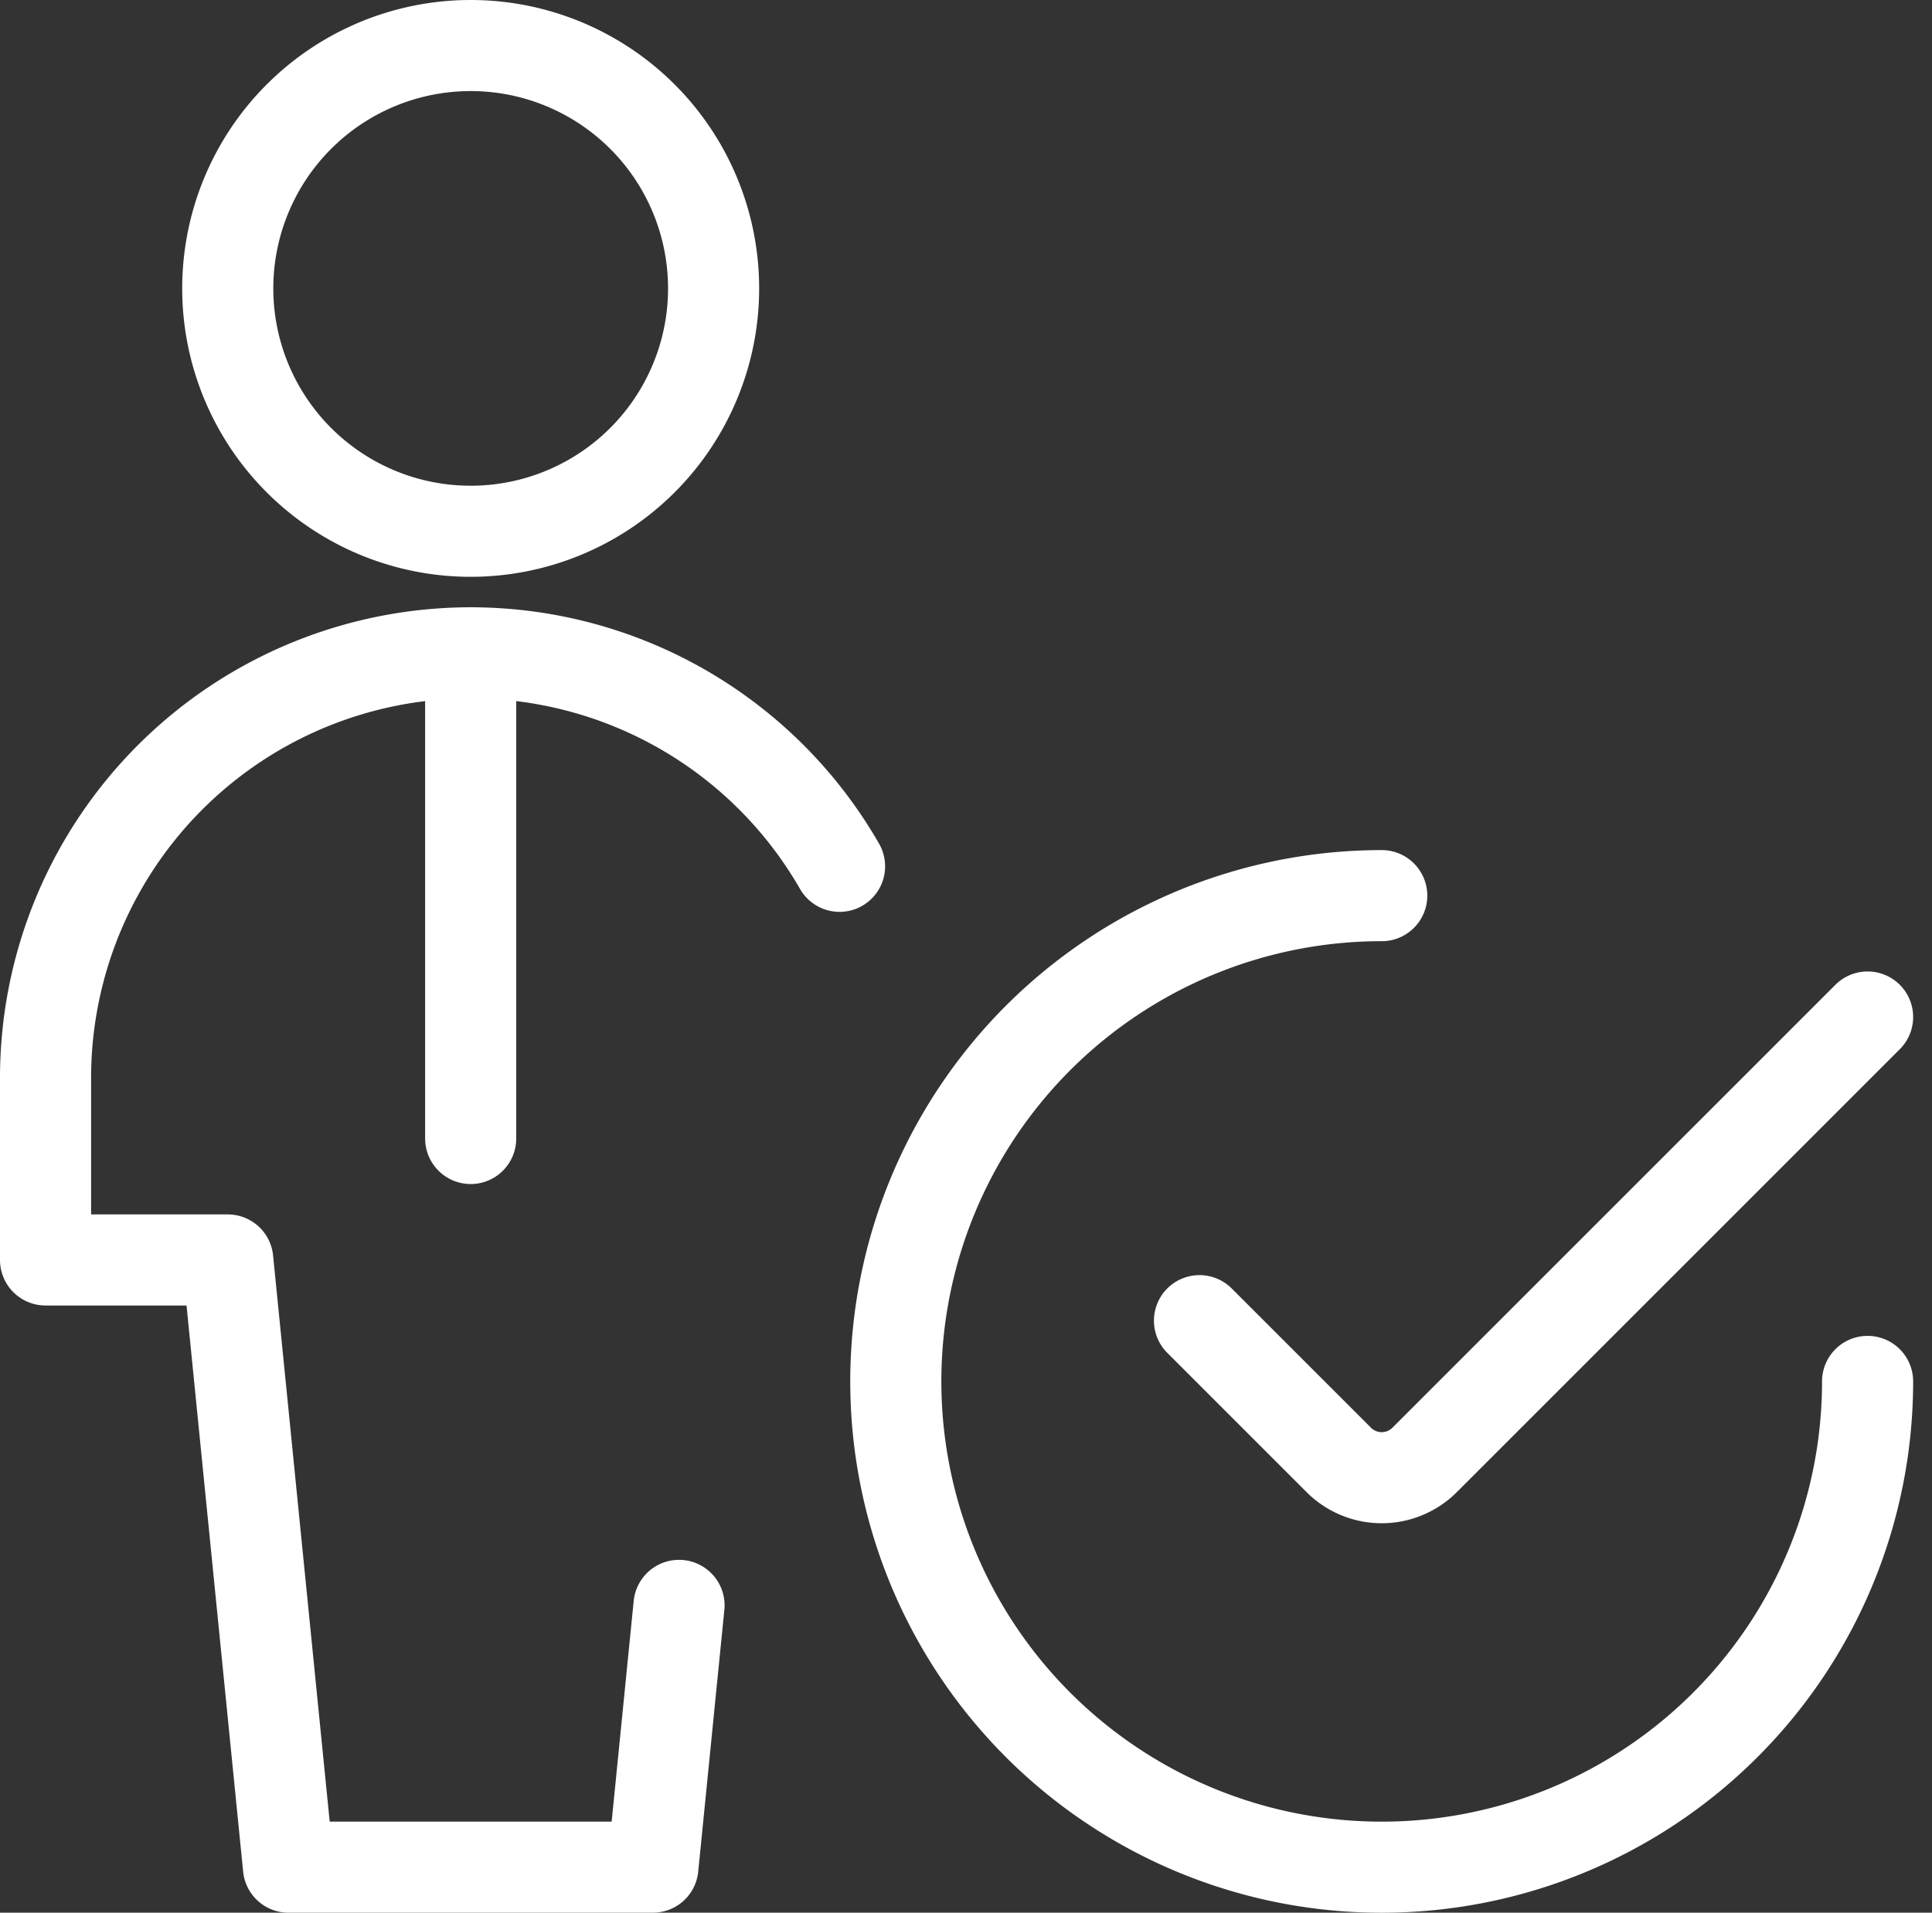
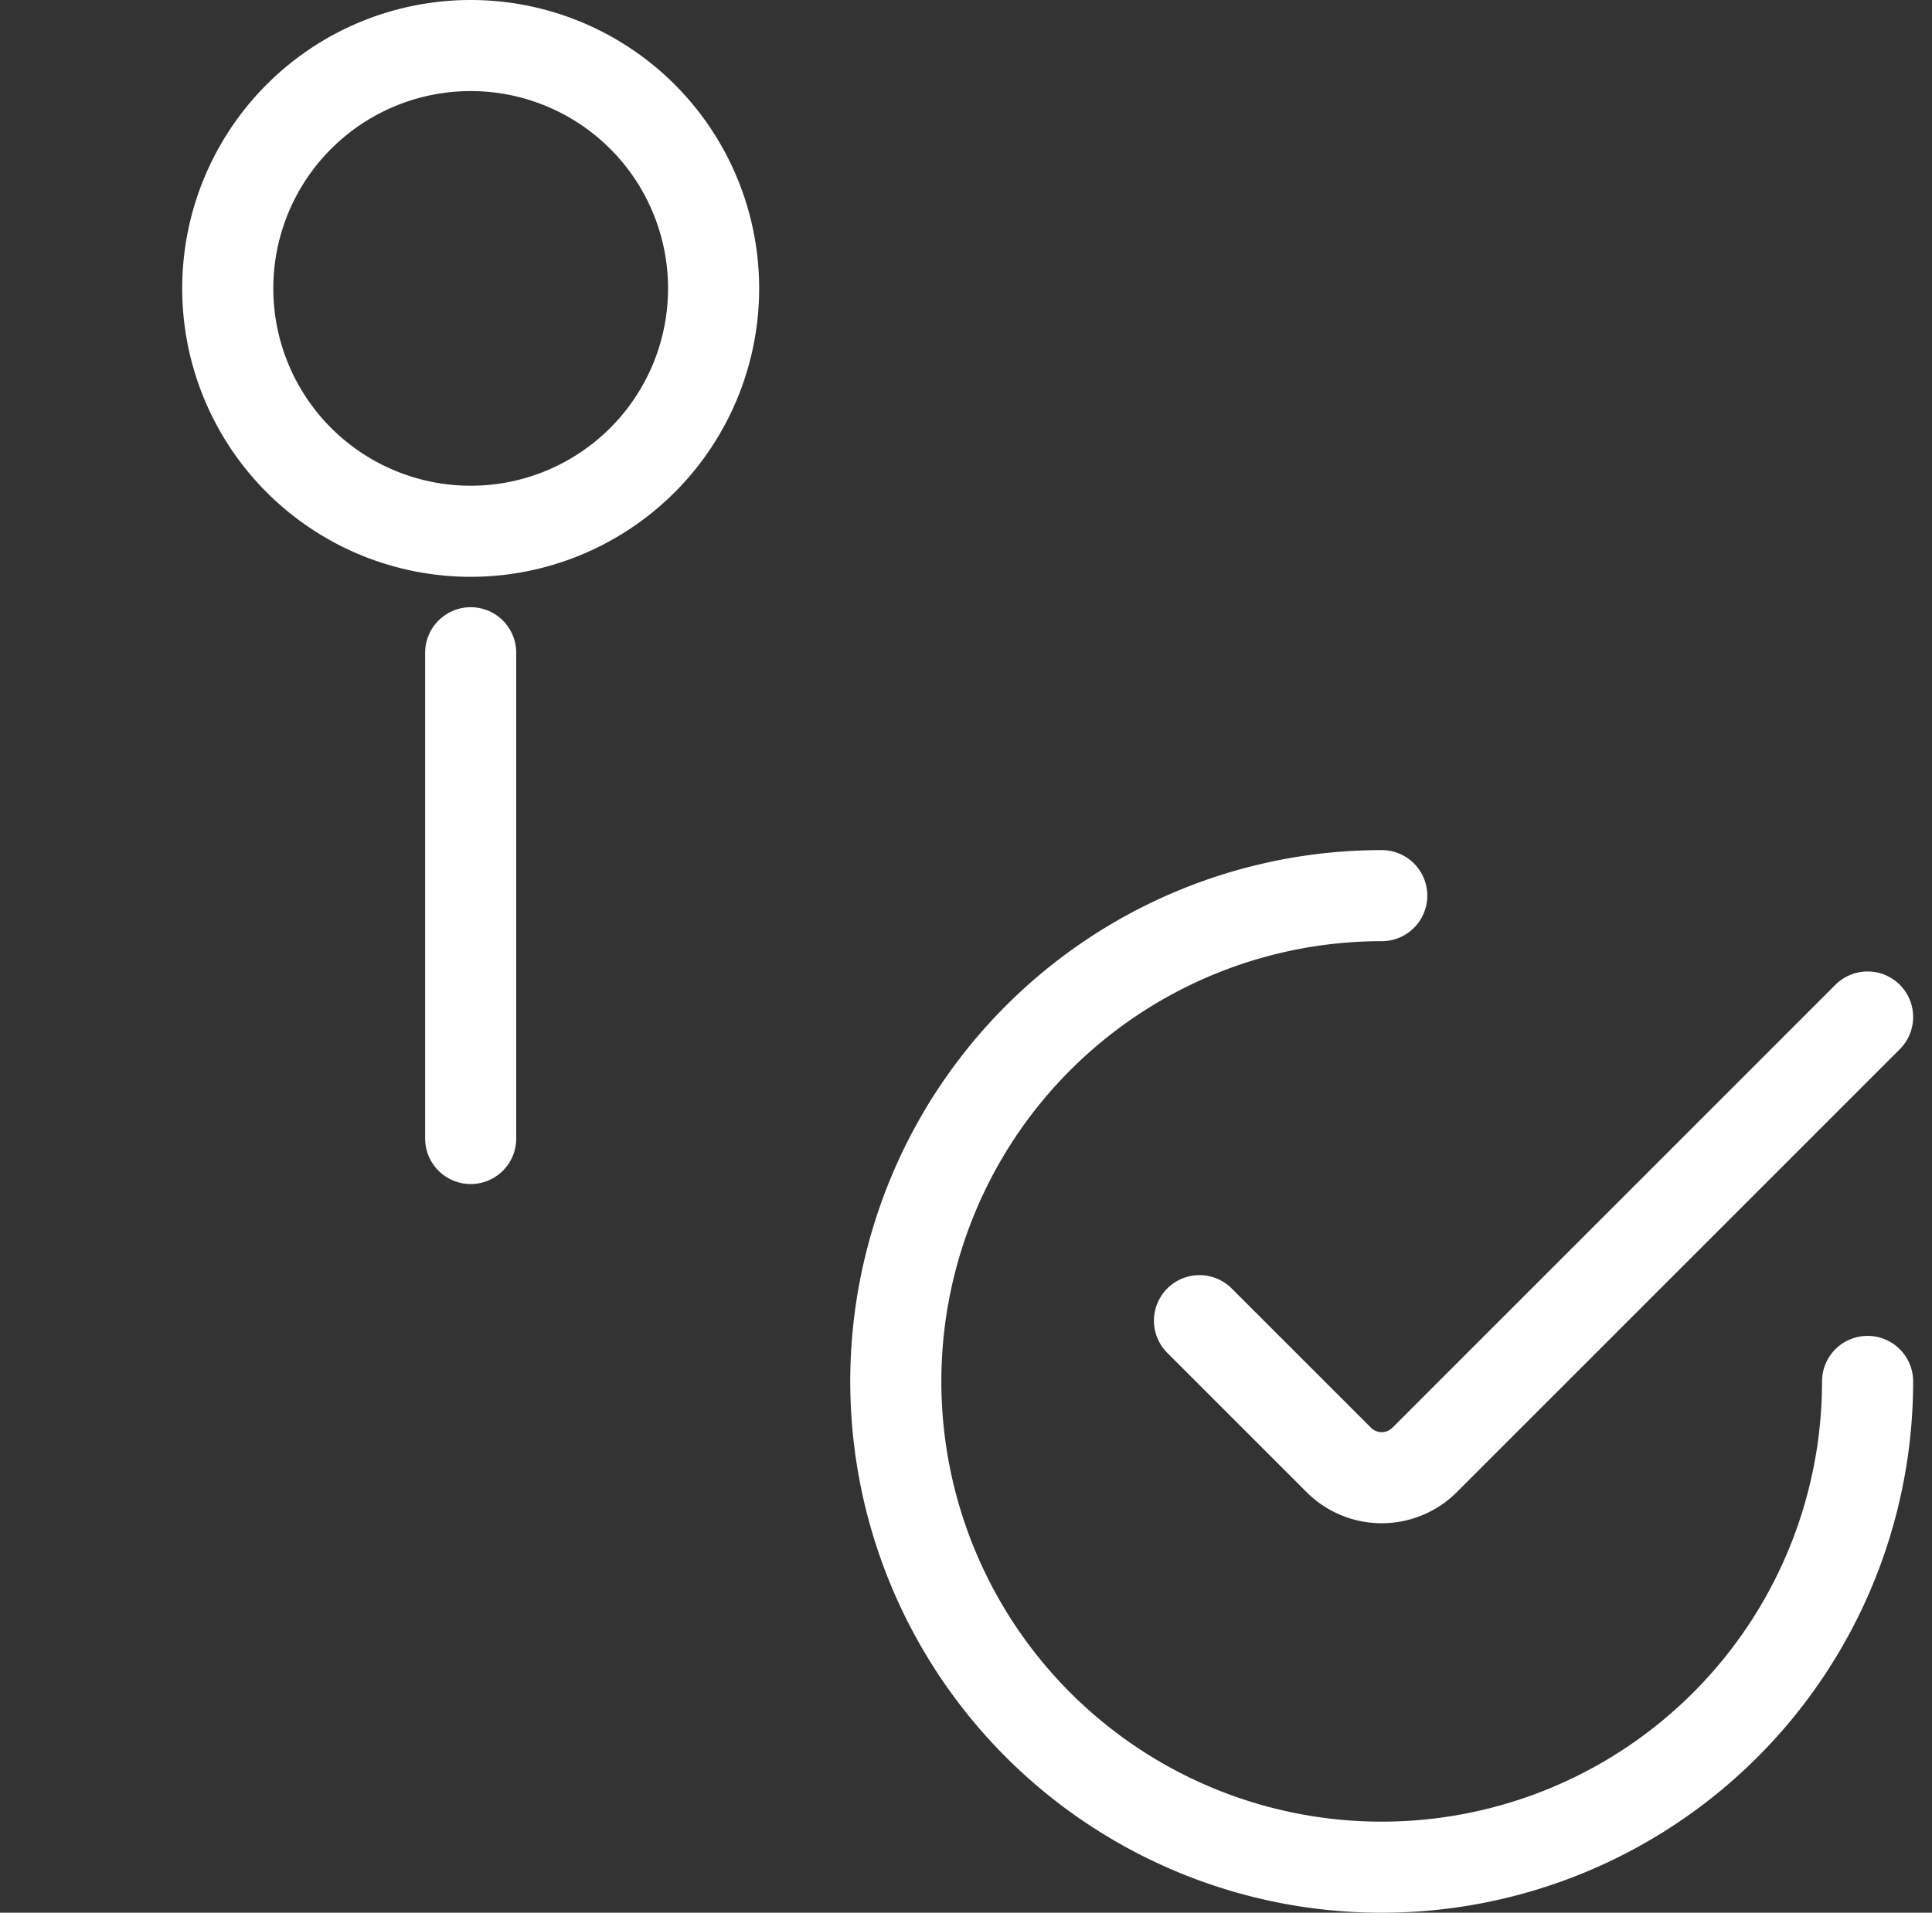
<svg xmlns="http://www.w3.org/2000/svg" width="42.414" height="42" viewBox="0 0 42.414 42">
  <rect x="0" y="0" width="42.414" height="42" fill="#333333" stroke="none" />
  <g id="Group_2461" data-name="Group 2461" transform="translate(0.125 0.125)">
    <path id="Path_1759" data-name="Path 1759" d="M3.5,6.208A5.333,5.333,0,1,0,8.833.875,5.333,5.333,0,0,0,3.5,6.208" transform="translate(1.375)" fill="none" stroke="#fff" stroke-linecap="round" stroke-linejoin="round" stroke-width="2" />
-     <path id="Path_1760" data-name="Path 1760" d="M18.306,14.314A9.335,9.335,0,0,0,.875,18.958v4h4L6.208,36.291h8l.574-5.748" transform="translate(0 4.584)" fill="none" stroke="#fff" stroke-linecap="round" stroke-linejoin="round" stroke-width="2" />
    <path id="Path_1761" data-name="Path 1761" d="M34.458,23.792A10.667,10.667,0,1,1,23.792,13.125" transform="translate(6.417 6.417)" fill="none" stroke="#fff" stroke-linecap="round" stroke-linejoin="round" stroke-width="2" />
    <path id="Path_1762" data-name="Path 1762" d="M32.167,14.874,22.442,24.6a1.332,1.332,0,0,1-1.884,0L17.5,21.542" transform="translate(8.708 7.333)" fill="none" stroke="#fff" stroke-linecap="round" stroke-linejoin="round" stroke-width="2" />
    <path id="Path_1763" data-name="Path 1763" d="M7,9.625V20.292" transform="translate(3.208 4.583)" fill="none" stroke="#fff" stroke-linecap="round" stroke-linejoin="round" stroke-width="2" />
  </g>
</svg>